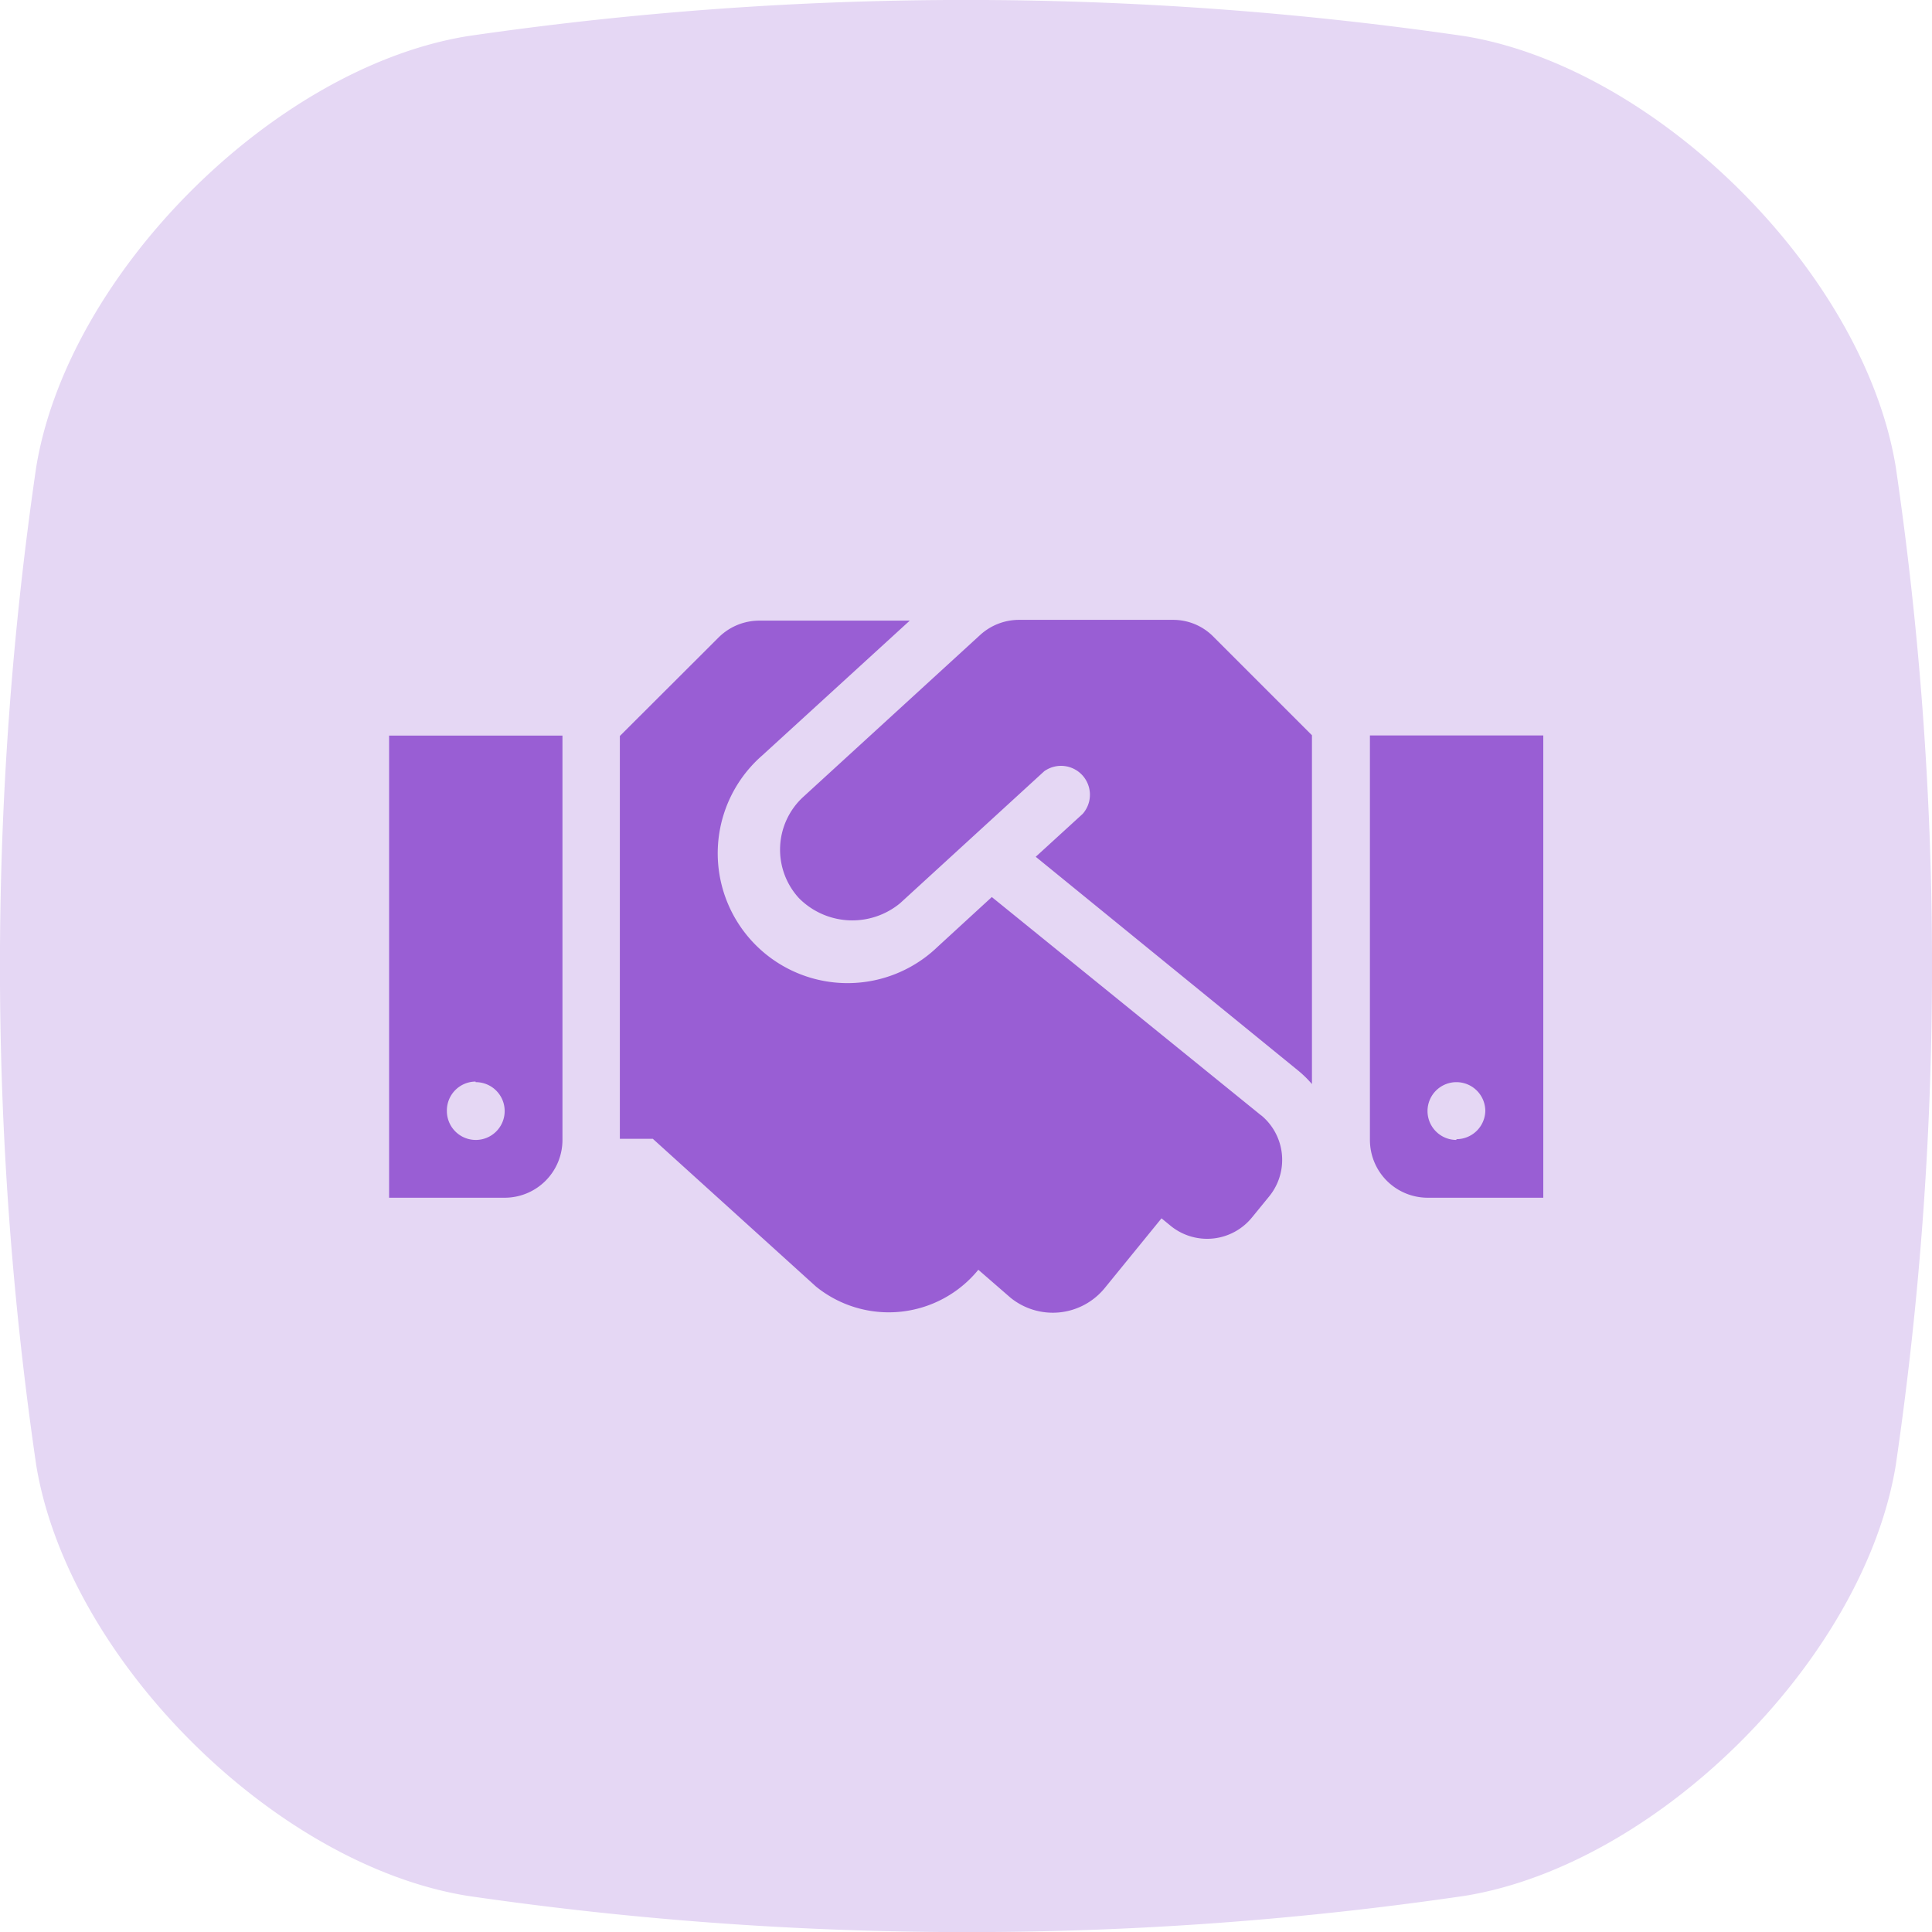
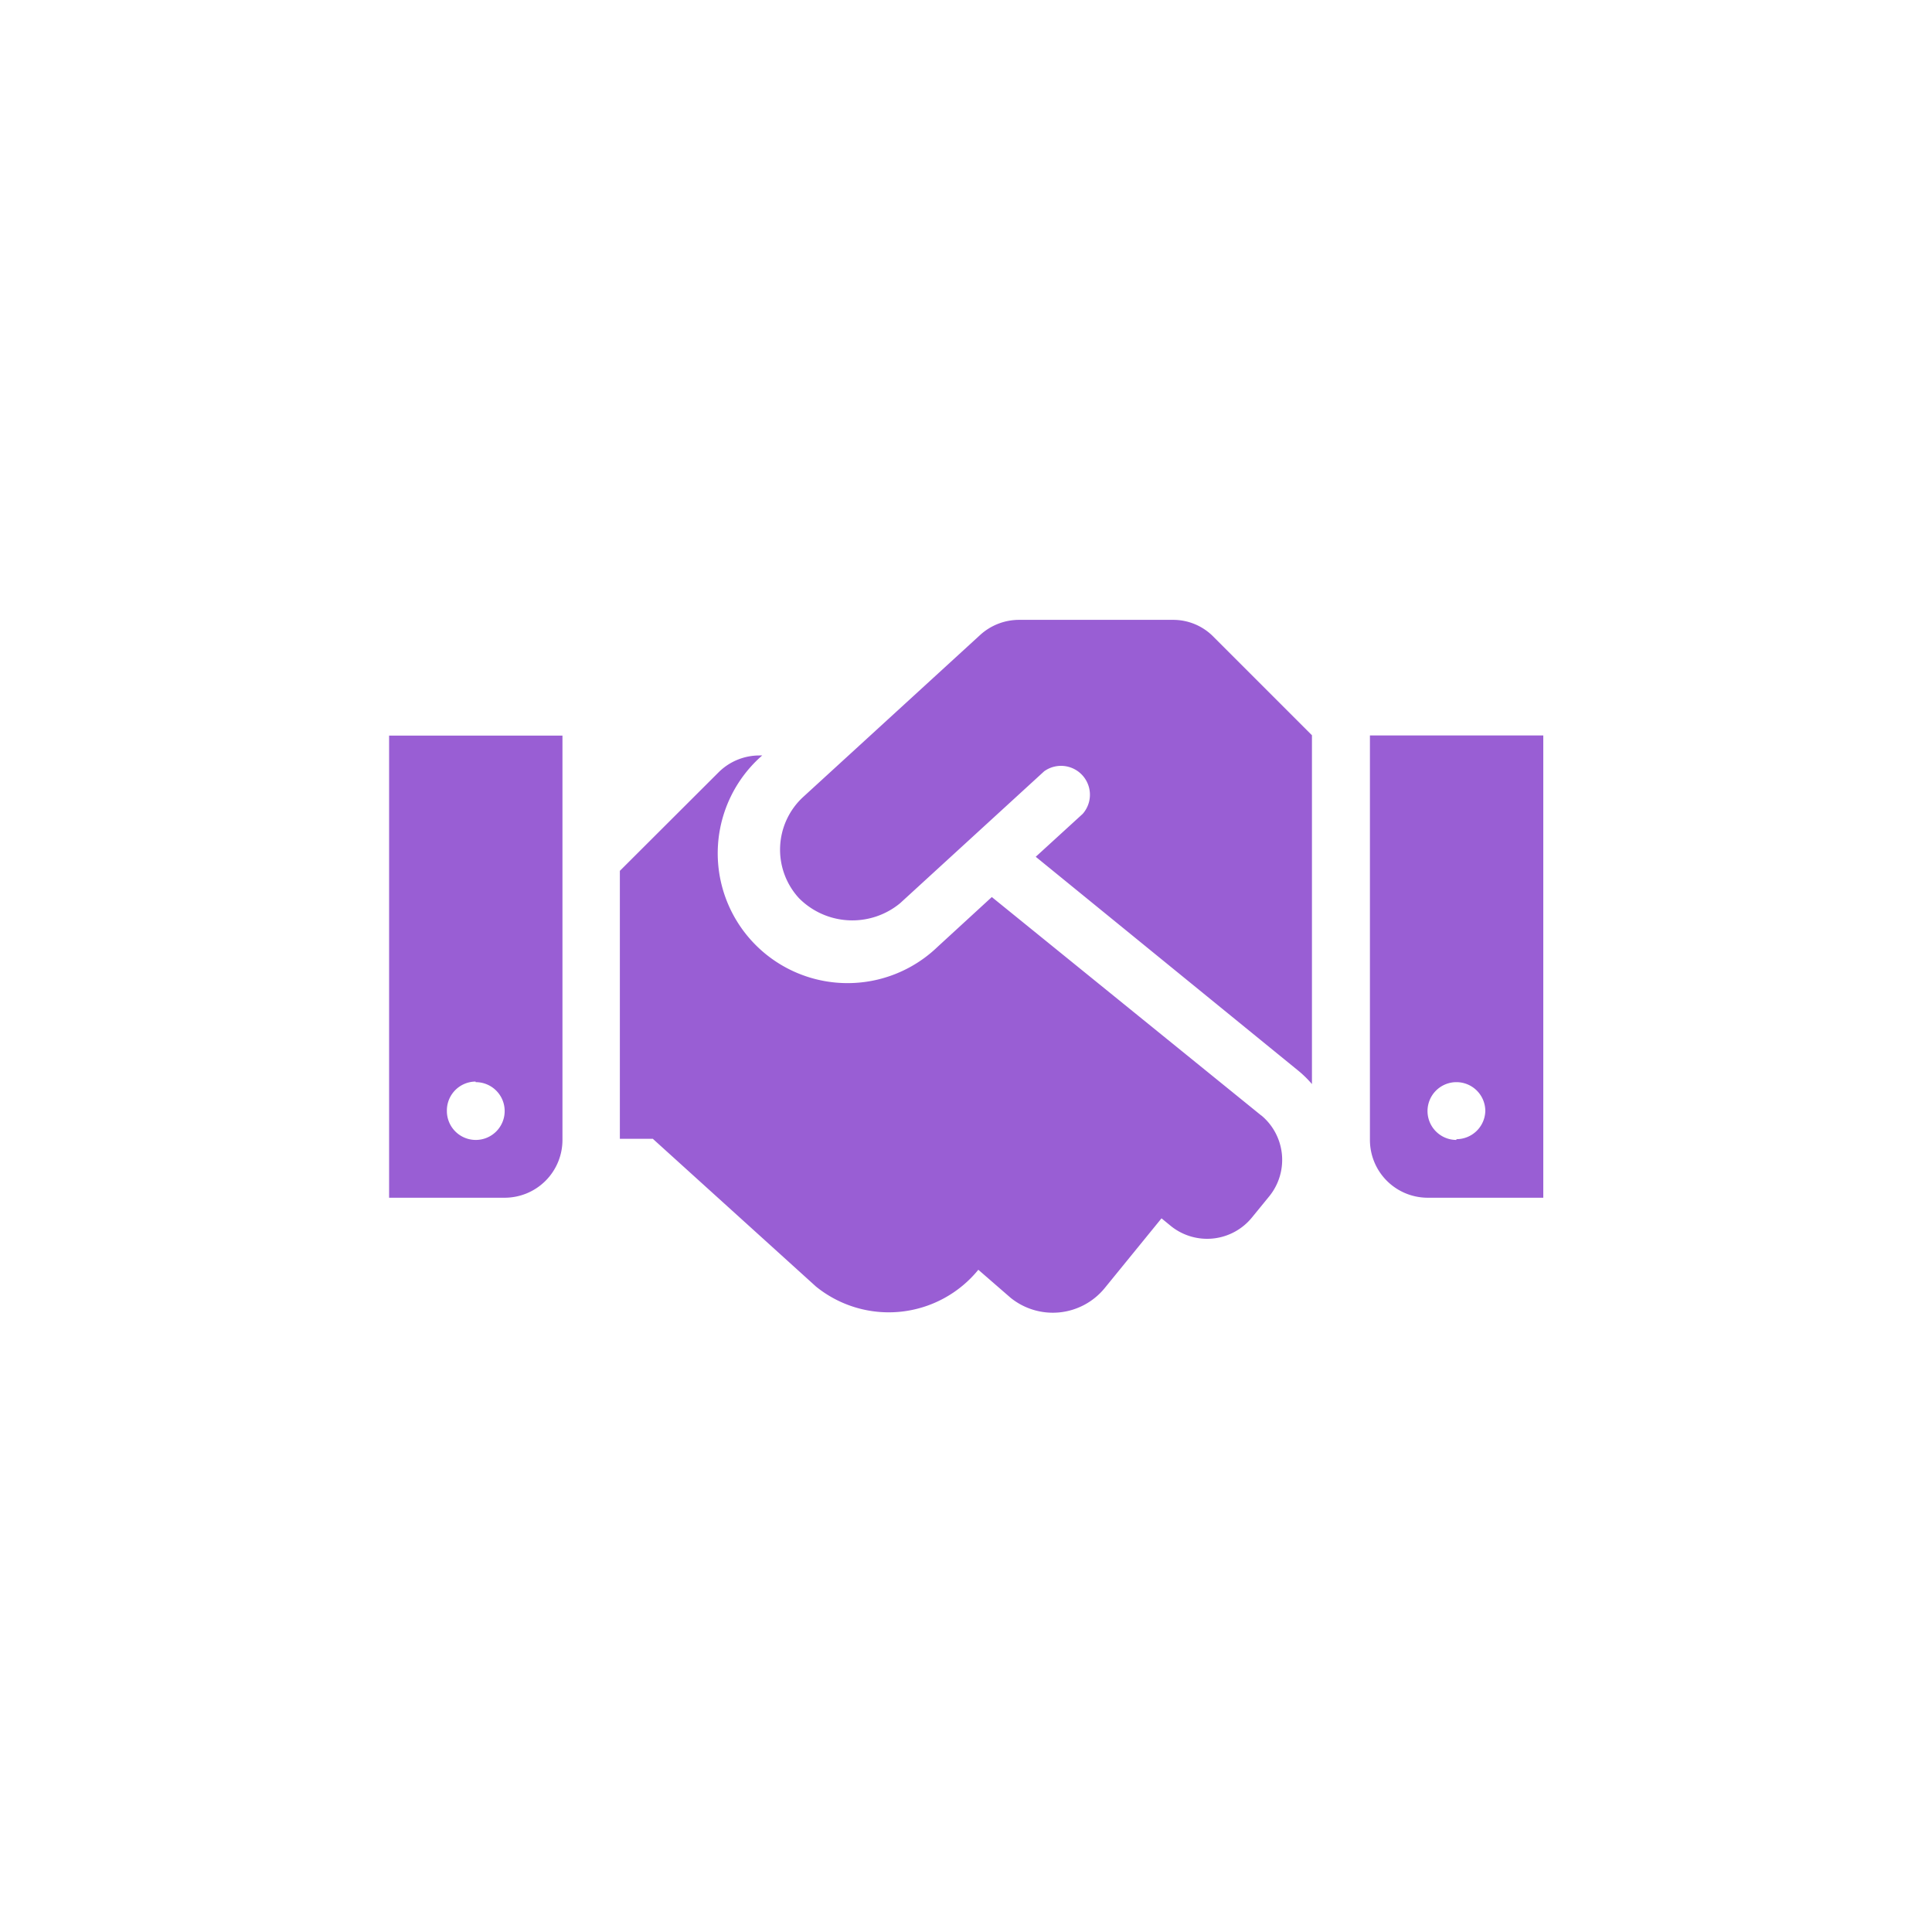
<svg xmlns="http://www.w3.org/2000/svg" viewBox="0 0 100.3 100.31">
  <defs>
    <style>.cls-1{fill:#e5d7f4;}.cls-2{fill:#995ed4;}</style>
  </defs>
  <title>lead-capture</title>
  <g id="Layer_2" data-name="Layer 2">
    <g id="Layer_1-2" data-name="Layer 1">
      <g id="Layer_2-2" data-name="Layer 2">
        <g id="Layer_1-2-2" data-name="Layer 1-2">
-           <path class="cls-1" d="M76.06,98.42a177.94,177.94,0,0,1-27.19,1.88,179.61,179.61,0,0,1-24.62-1.88C14.2,96.78,3.53,86.1,1.88,76.06a179.18,179.18,0,0,1,0-51.81C3.53,14.2,14.2,3.53,24.25,1.88a179.18,179.18,0,0,1,51.81,0c10,1.65,20.72,12.32,22.36,22.37A177.85,177.85,0,0,1,100.3,49.6a178.78,178.78,0,0,1-1.88,26.46C96.78,86.1,86.1,96.78,76.06,98.42Z" />
-         </g>
+           </g>
      </g>
-       <path class="cls-2" d="M60.89,32.18h-8a3,3,0,0,0-2,.78l-9.21,8.43,0,0a3.72,3.72,0,0,0-.2,5.24,3.9,3.9,0,0,0,5.25.26l0,0,7.48-6.85a1.5,1.5,0,0,1,2,2.21l-2.44,2.23L67.37,55.56a5.6,5.6,0,0,1,.74.72V38.17L63,33.06a2.93,2.93,0,0,0-2.11-.88Zm10.23,6v21a3,3,0,0,0,3,3h6v-24Zm4.49,21a1.5,1.5,0,1,1,1.5-1.5A1.5,1.5,0,0,1,75.61,59.14Zm-55.41,3h6a3,3,0,0,0,3-3V38.19h-9Zm4.49-6a1.5,1.5,0,1,1-1.49,1.49A1.5,1.5,0,0,1,24.69,56.15Zm40.8,1.74-14-11.35-2.81,2.58a6.74,6.74,0,1,1-9.11-9.93l7.66-7H39.42a3,3,0,0,0-2.12.88l-5.12,5.11V59.12h1.71l8.47,7.67a6,6,0,0,0,8.43-.87l0,0,1.67,1.45a3.48,3.48,0,0,0,4.9-.51l2.94-3.61.5.41A3,3,0,0,0,65,63.2l.89-1.09a3,3,0,0,0-.43-4.22Z" />
+       <path class="cls-2" d="M60.89,32.18h-8a3,3,0,0,0-2,.78l-9.21,8.43,0,0a3.72,3.72,0,0,0-.2,5.24,3.9,3.9,0,0,0,5.25.26l0,0,7.48-6.85a1.5,1.5,0,0,1,2,2.21l-2.44,2.23L67.37,55.56a5.6,5.6,0,0,1,.74.72V38.17L63,33.06a2.93,2.93,0,0,0-2.11-.88Zm10.23,6v21a3,3,0,0,0,3,3h6v-24Zm4.49,21a1.5,1.5,0,1,1,1.5-1.5A1.5,1.5,0,0,1,75.61,59.14Zm-55.41,3h6a3,3,0,0,0,3-3V38.19h-9Zm4.49-6a1.5,1.5,0,1,1-1.49,1.49A1.5,1.5,0,0,1,24.69,56.15Zm40.8,1.74-14-11.35-2.81,2.58a6.74,6.74,0,1,1-9.11-9.93H39.42a3,3,0,0,0-2.12.88l-5.12,5.11V59.12h1.71l8.47,7.67a6,6,0,0,0,8.43-.87l0,0,1.67,1.45a3.48,3.48,0,0,0,4.9-.51l2.94-3.61.5.41A3,3,0,0,0,65,63.2l.89-1.09a3,3,0,0,0-.43-4.22Z" />
    </g>
  </g>
</svg>